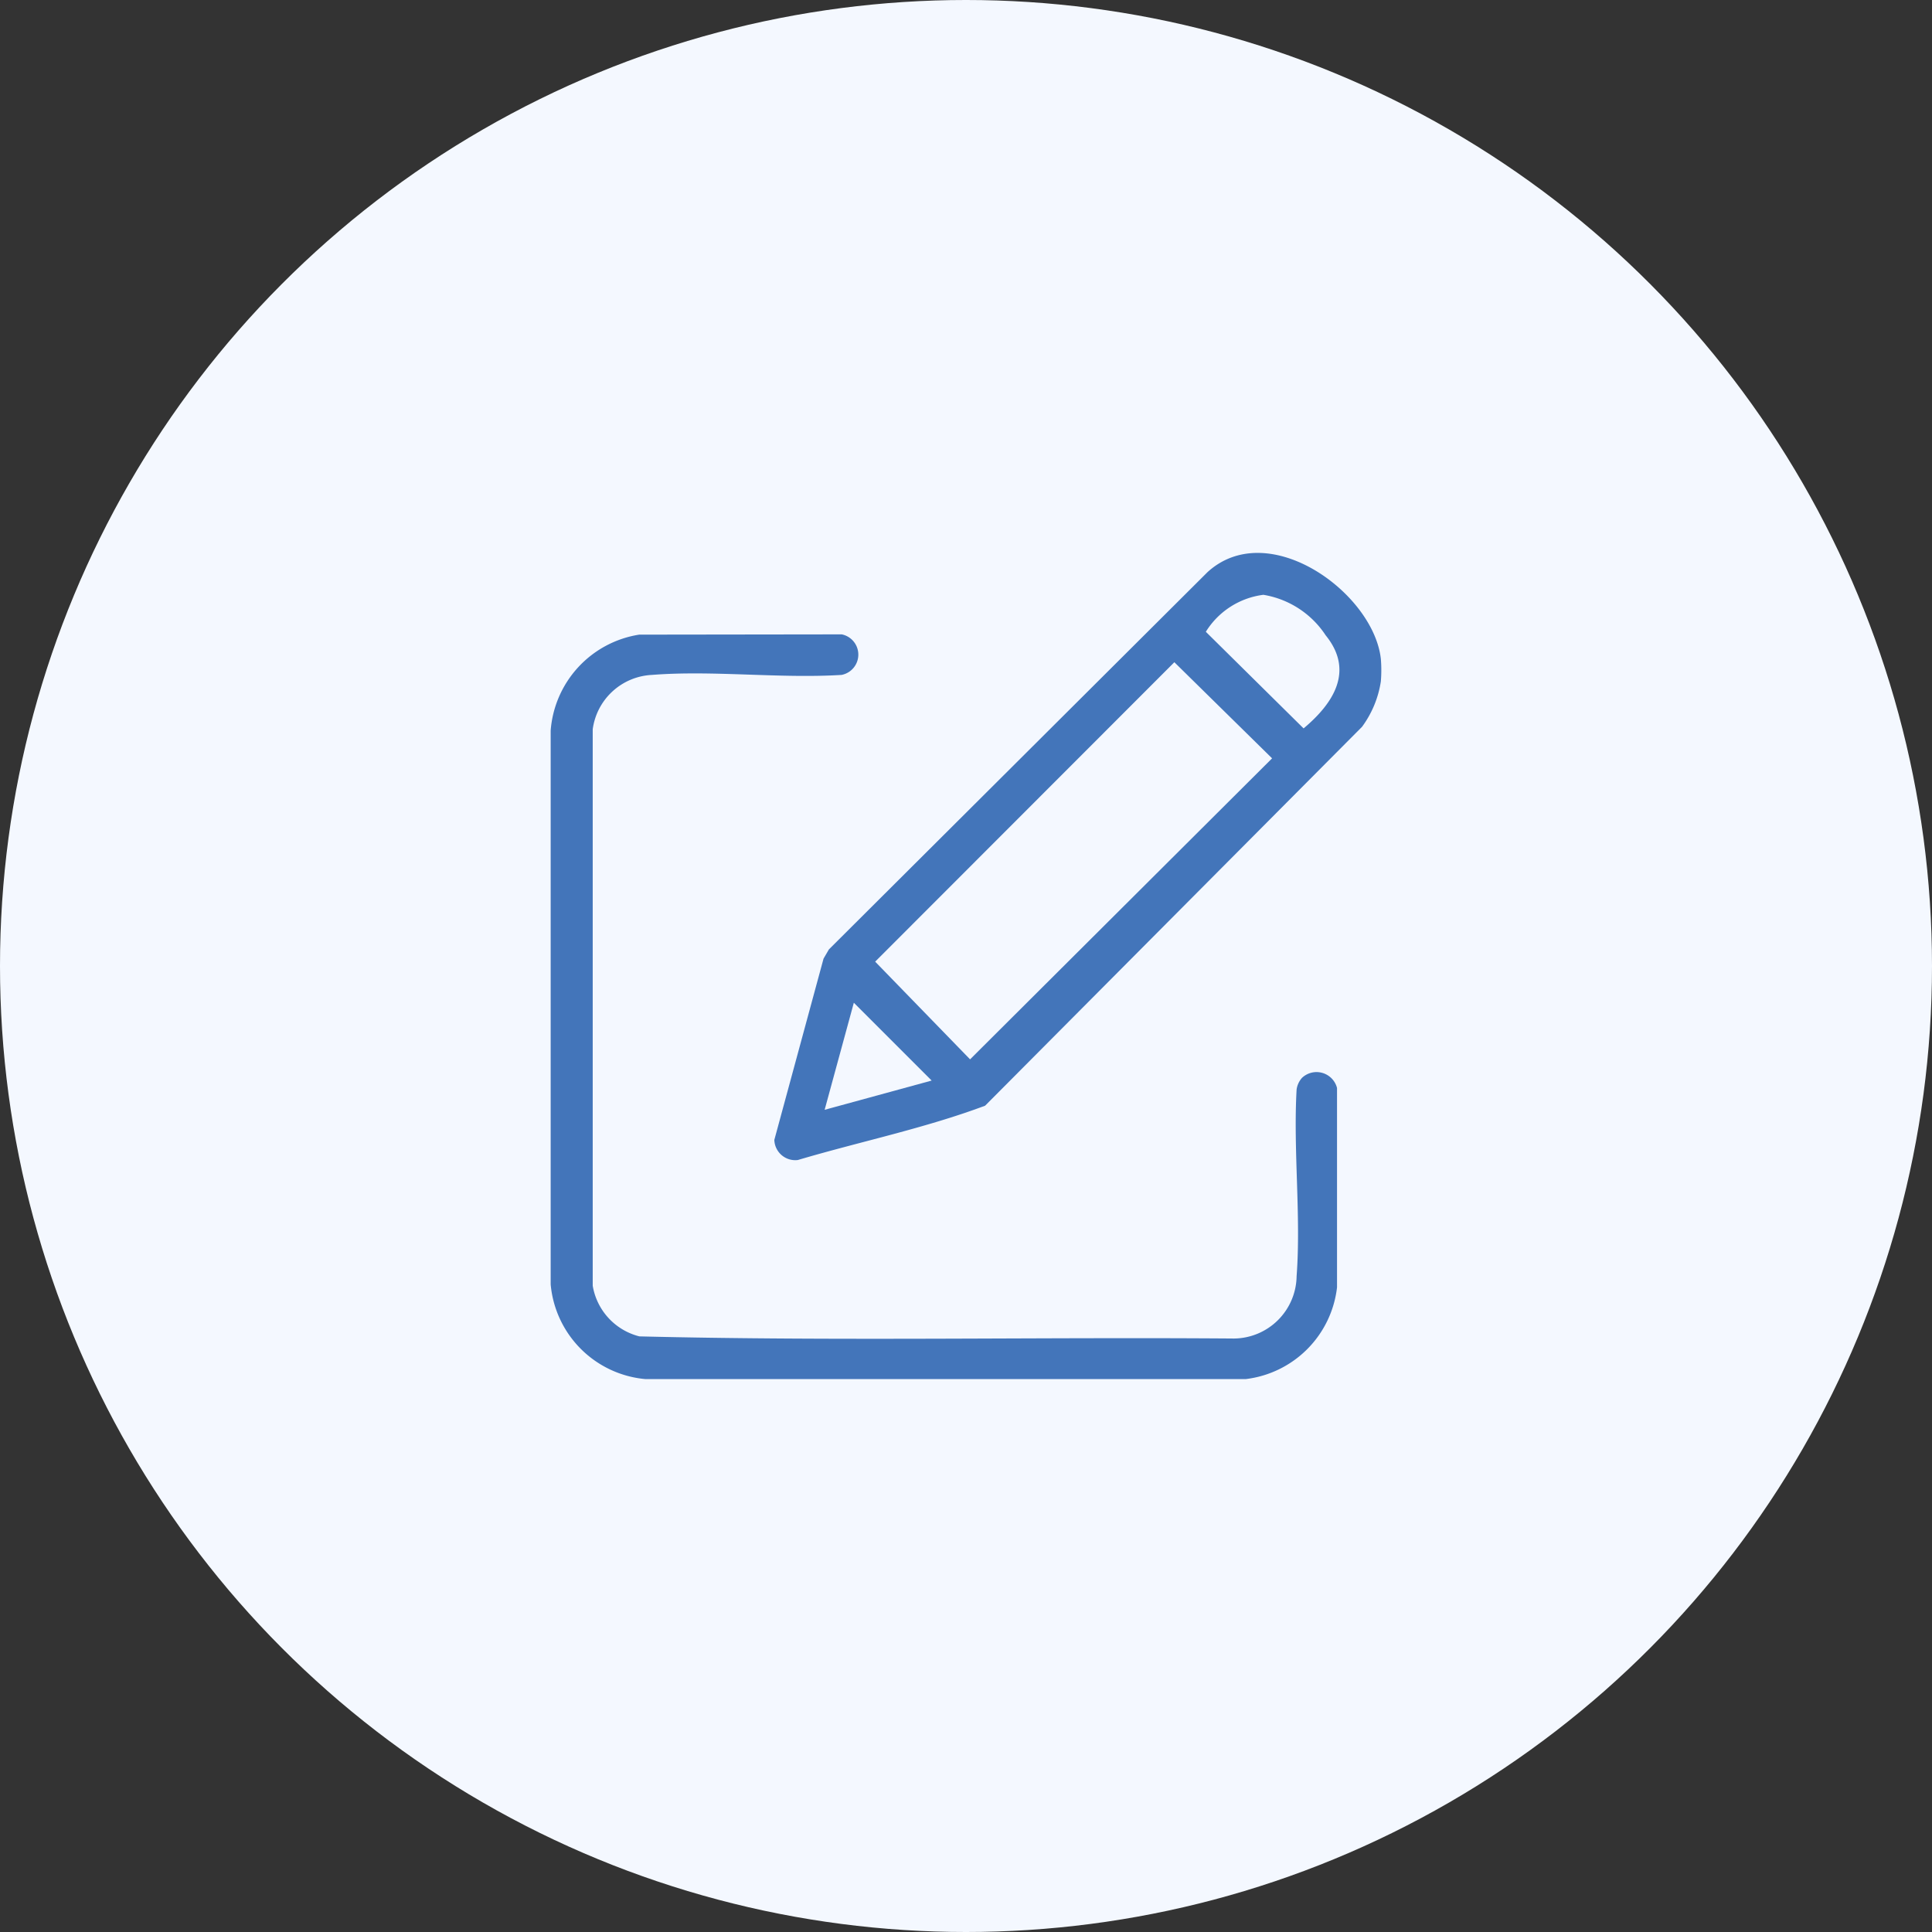
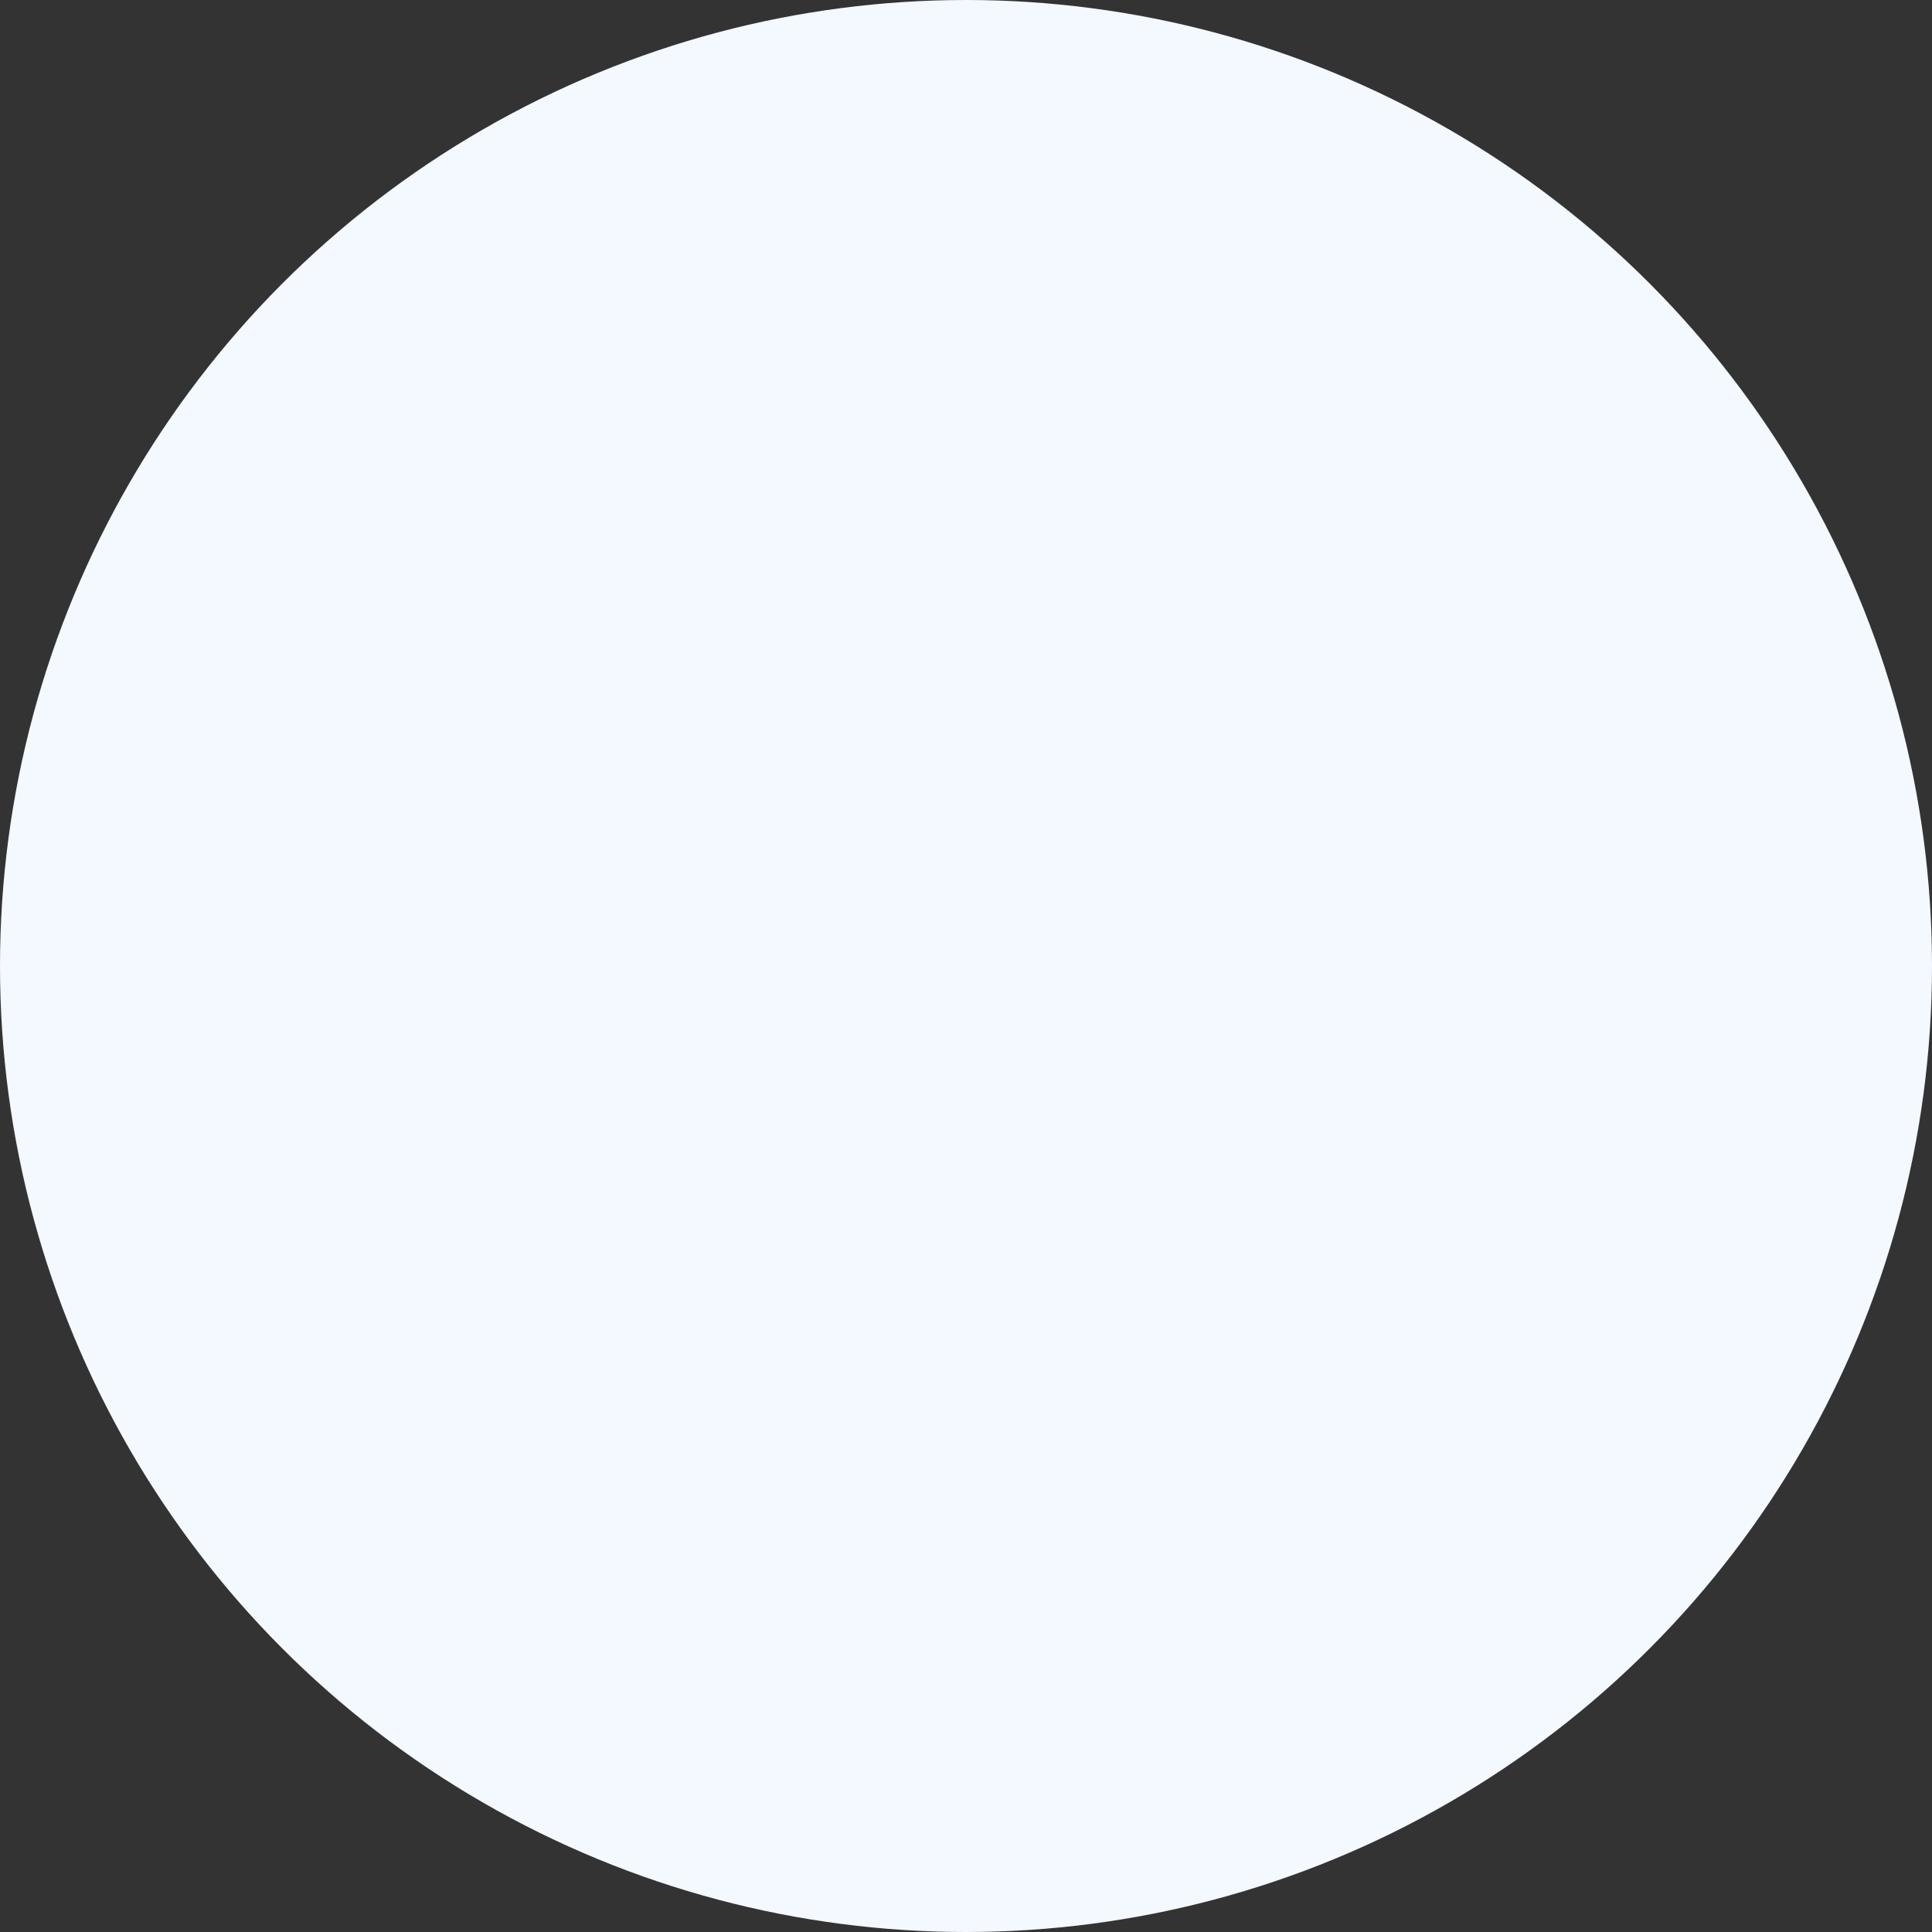
<svg xmlns="http://www.w3.org/2000/svg" width="72" height="72" viewBox="0 0 72 72">
  <rect x="0" y="0" width="72" height="72" fill="#333333" stroke="none" />
  <defs>
    <clipPath id="a">
      <path data-name="Rectangle 136" fill="#4375ba" d="M0 0h30.956v30.791H0z" />
    </clipPath>
  </defs>
  <g data-name="Group 1124" transform="translate(-149 -26)">
    <circle data-name="Ellipse 10" cx="36" cy="36" r="36" transform="translate(149 26)" fill="#f4f8ff" />
    <g data-name="Group 140">
      <g data-name="Group 139" clip-path="url(#a)" fill="#4375ba" transform="translate(169.522 46.605)">
-         <path data-name="Path 37" d="M30.938 3.946a5.124 5.124 0 010 .846 3.82 3.82 0 01-.7 1.688L16.19 20.601c-2.259.846-4.663 1.338-6.981 2.025a.781.781 0 01-.874-.75l1.834-6.756.2-.343L24.478.717c2.27-2.072 6.182.765 6.46 3.229m-4.381-2.384a2.96 2.96 0 00-2.141 1.378l3.643 3.6c1.111-.931 1.9-2.144.822-3.47a3.446 3.446 0 00-2.324-1.509m-3.314 2.513l-11.15 11.159 3.537 3.641L26.885 7.656zm-9.045 15.59l-2.9-2.9-1.088 3.99z" />
-         <path data-name="Path 38" d="M27.999 19.564a.789.789 0 011.306.376v7.432a3.891 3.891 0 01-3.406 3.418H3.534a3.893 3.893 0 01-3.535-3.54V6.633a3.919 3.919 0 013.3-3.587l7.548-.01a.77.77 0 01-.006 1.511c-2.3.143-4.8-.179-7.068 0a2.342 2.342 0 00-2.206 2.025v20.739a2.344 2.344 0 001.739 1.887c7.373.181 14.776.023 22.16.08a2.358 2.358 0 002.333-2.327c.168-2.242-.129-4.692 0-6.956a.821.821 0 01.2-.431" />
-       </g>
+         </g>
    </g>
  </g>
</svg>